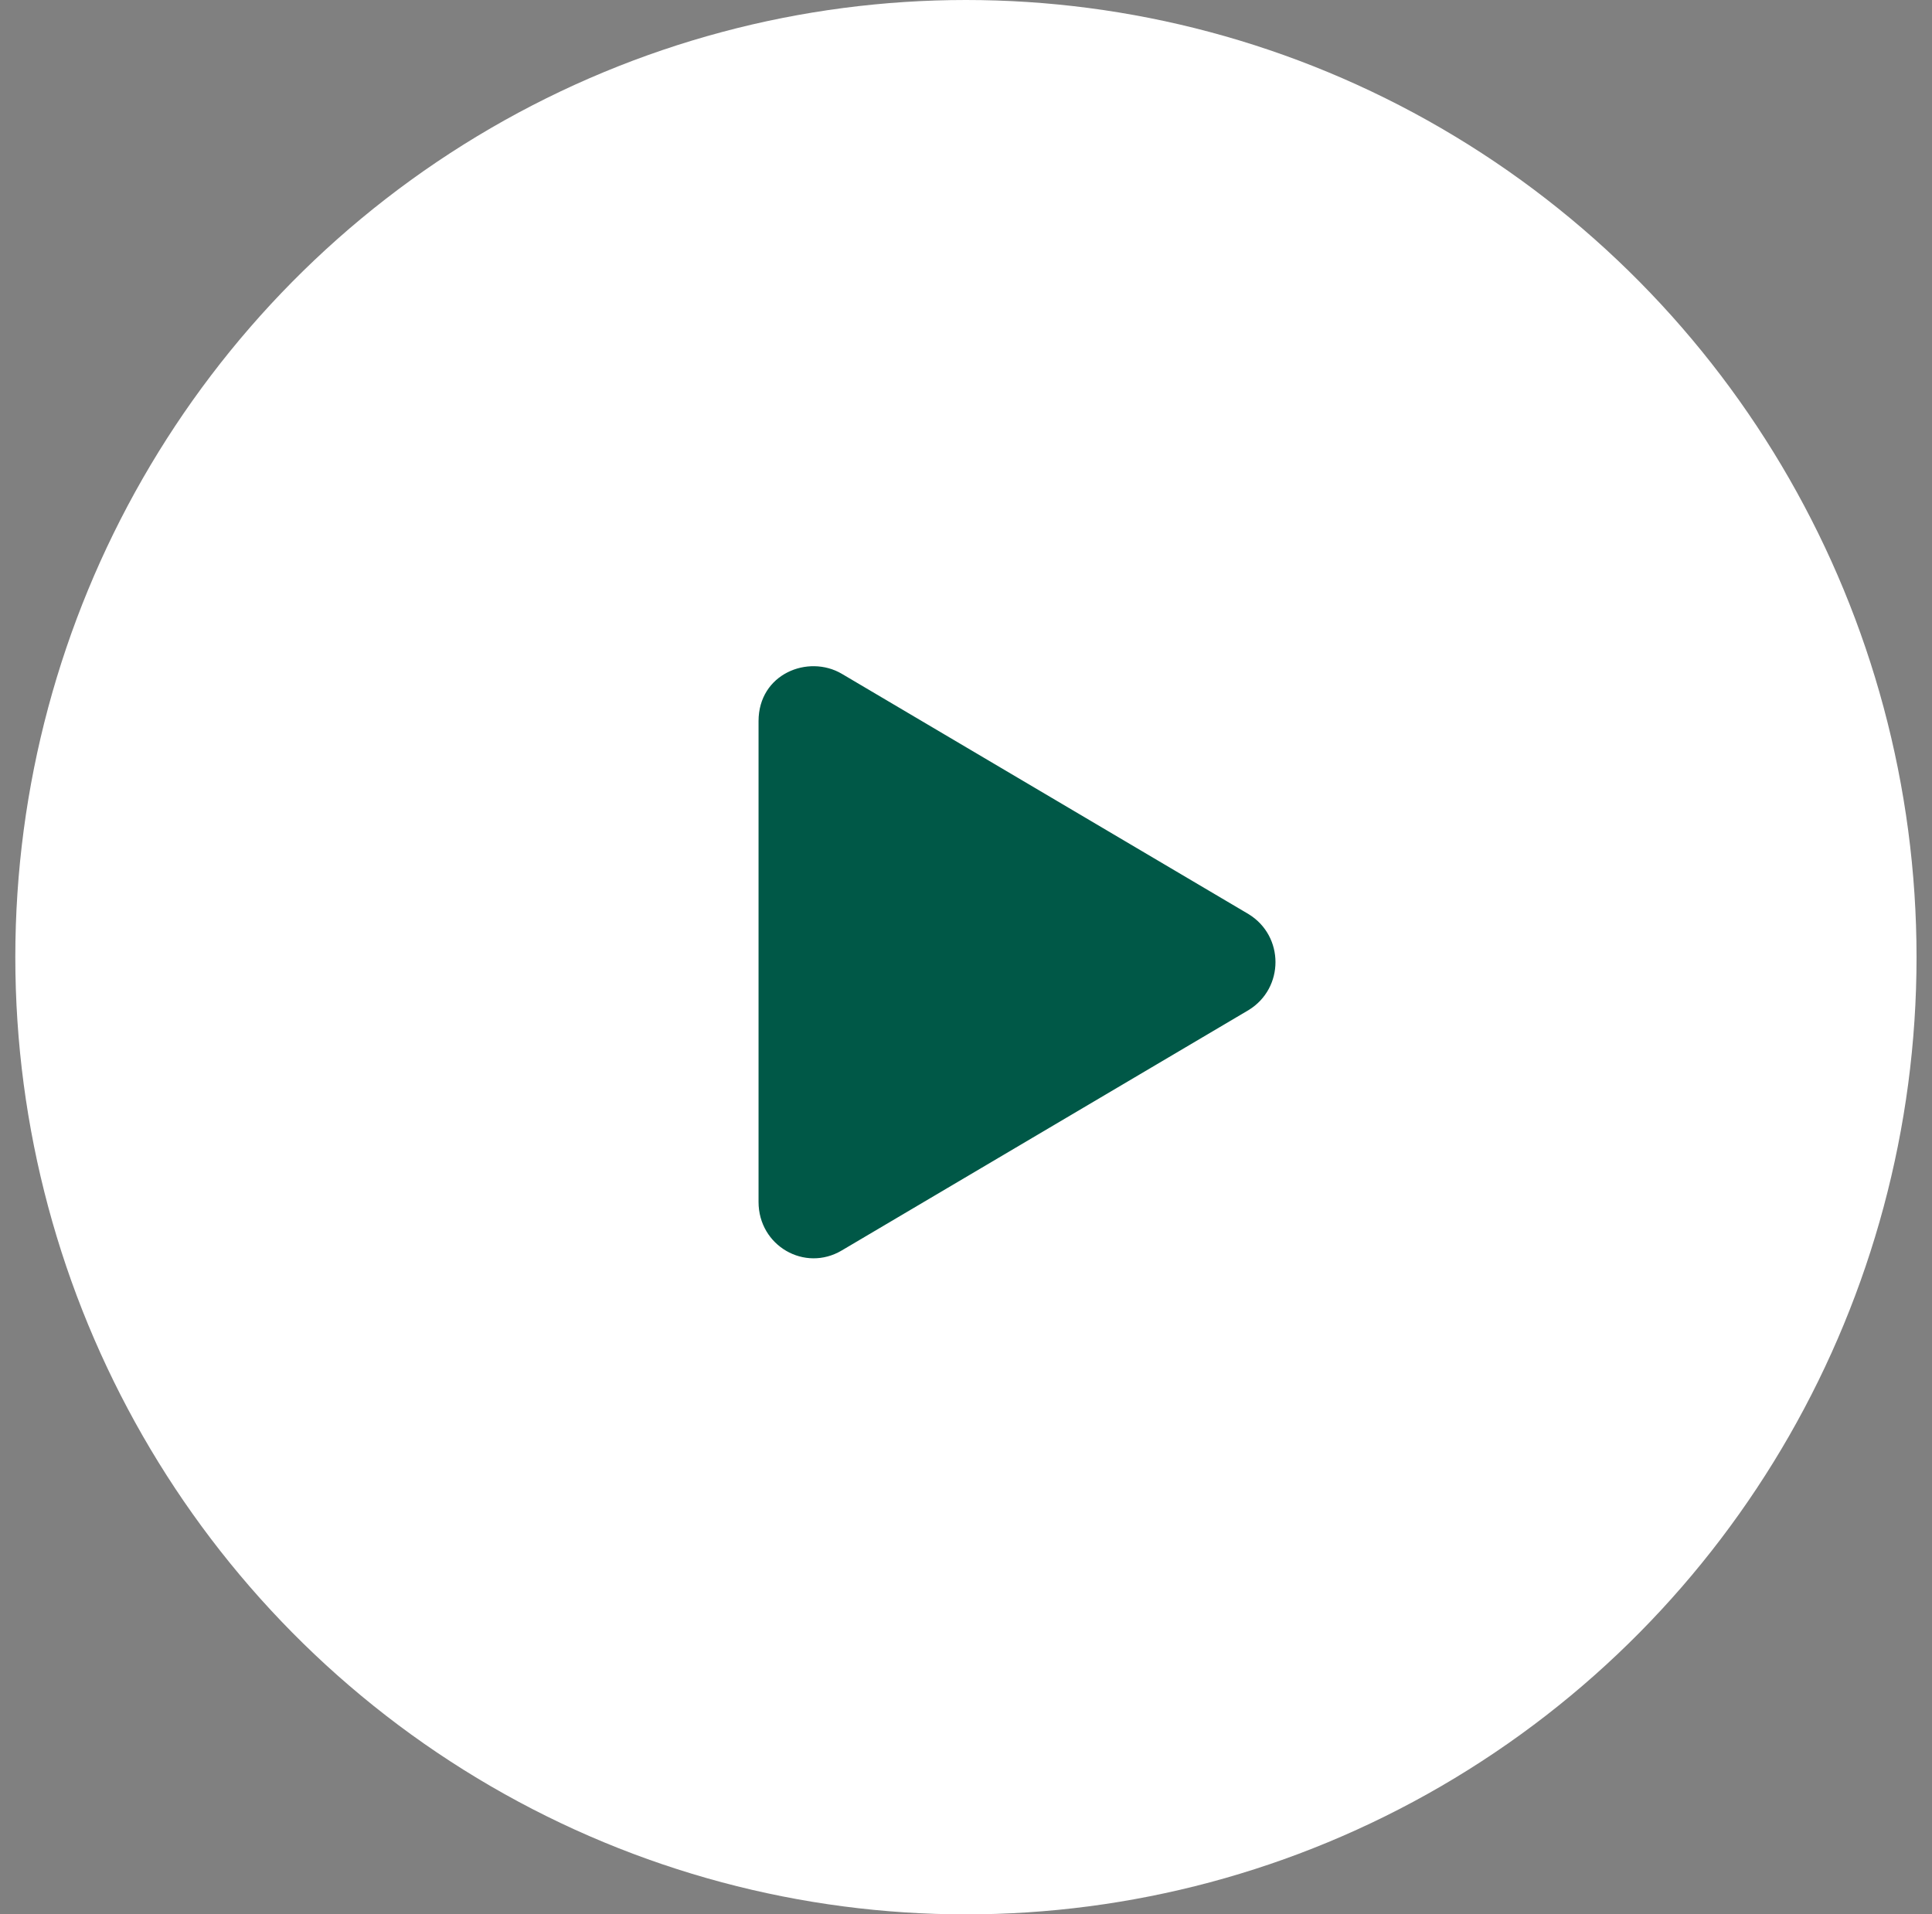
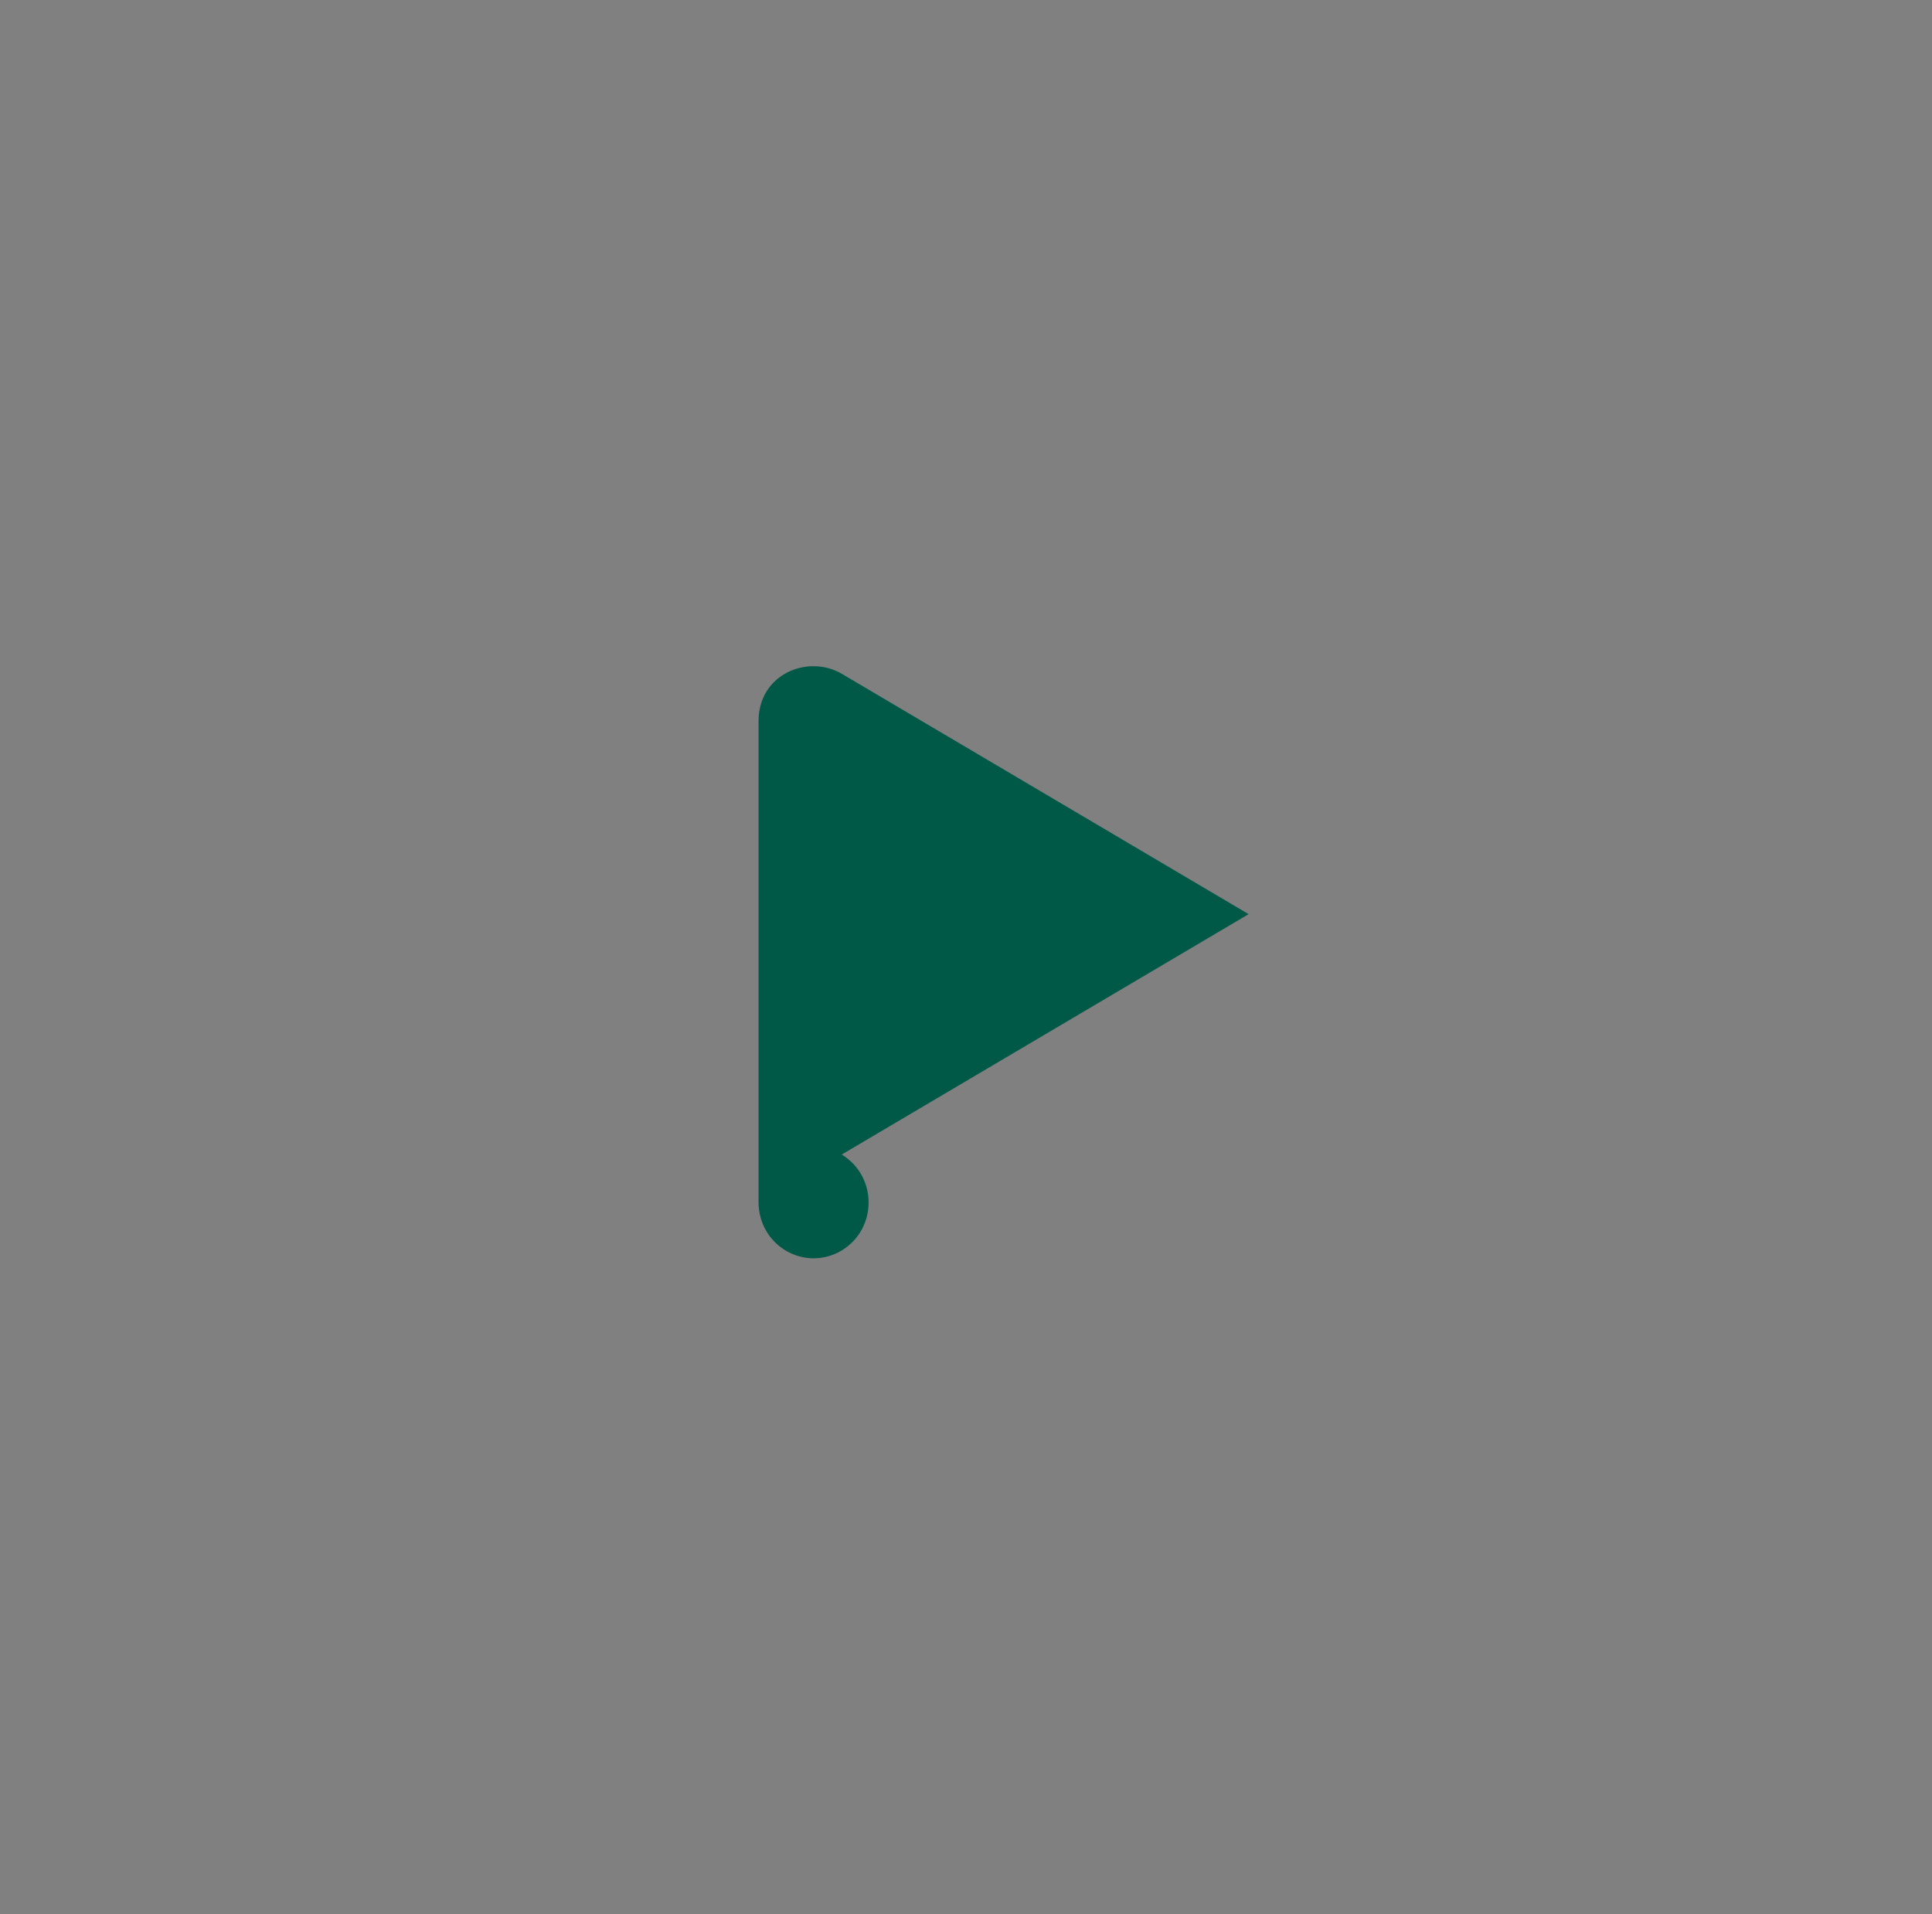
<svg xmlns="http://www.w3.org/2000/svg" width="111" height="110" fill="none">
  <rect width="100%" height="100%" fill="#808080" stroke="none" />
-   <ellipse cx="55.496" cy="55" fill="#fff" rx="54.616" ry="55" />
-   <path fill="#005847" d="M71.737 52.527 48.362 38.715c-1.926-1.13-4.781 0-4.781 2.722v27.626c0 2.523 2.656 4.05 4.78 2.789l23.376-13.813c2.058-1.262 2.058-4.25 0-5.512Z" />
+   <path fill="#005847" d="M71.737 52.527 48.362 38.715c-1.926-1.13-4.781 0-4.781 2.722v27.626c0 2.523 2.656 4.05 4.78 2.789c2.058-1.262 2.058-4.25 0-5.512Z" />
</svg>